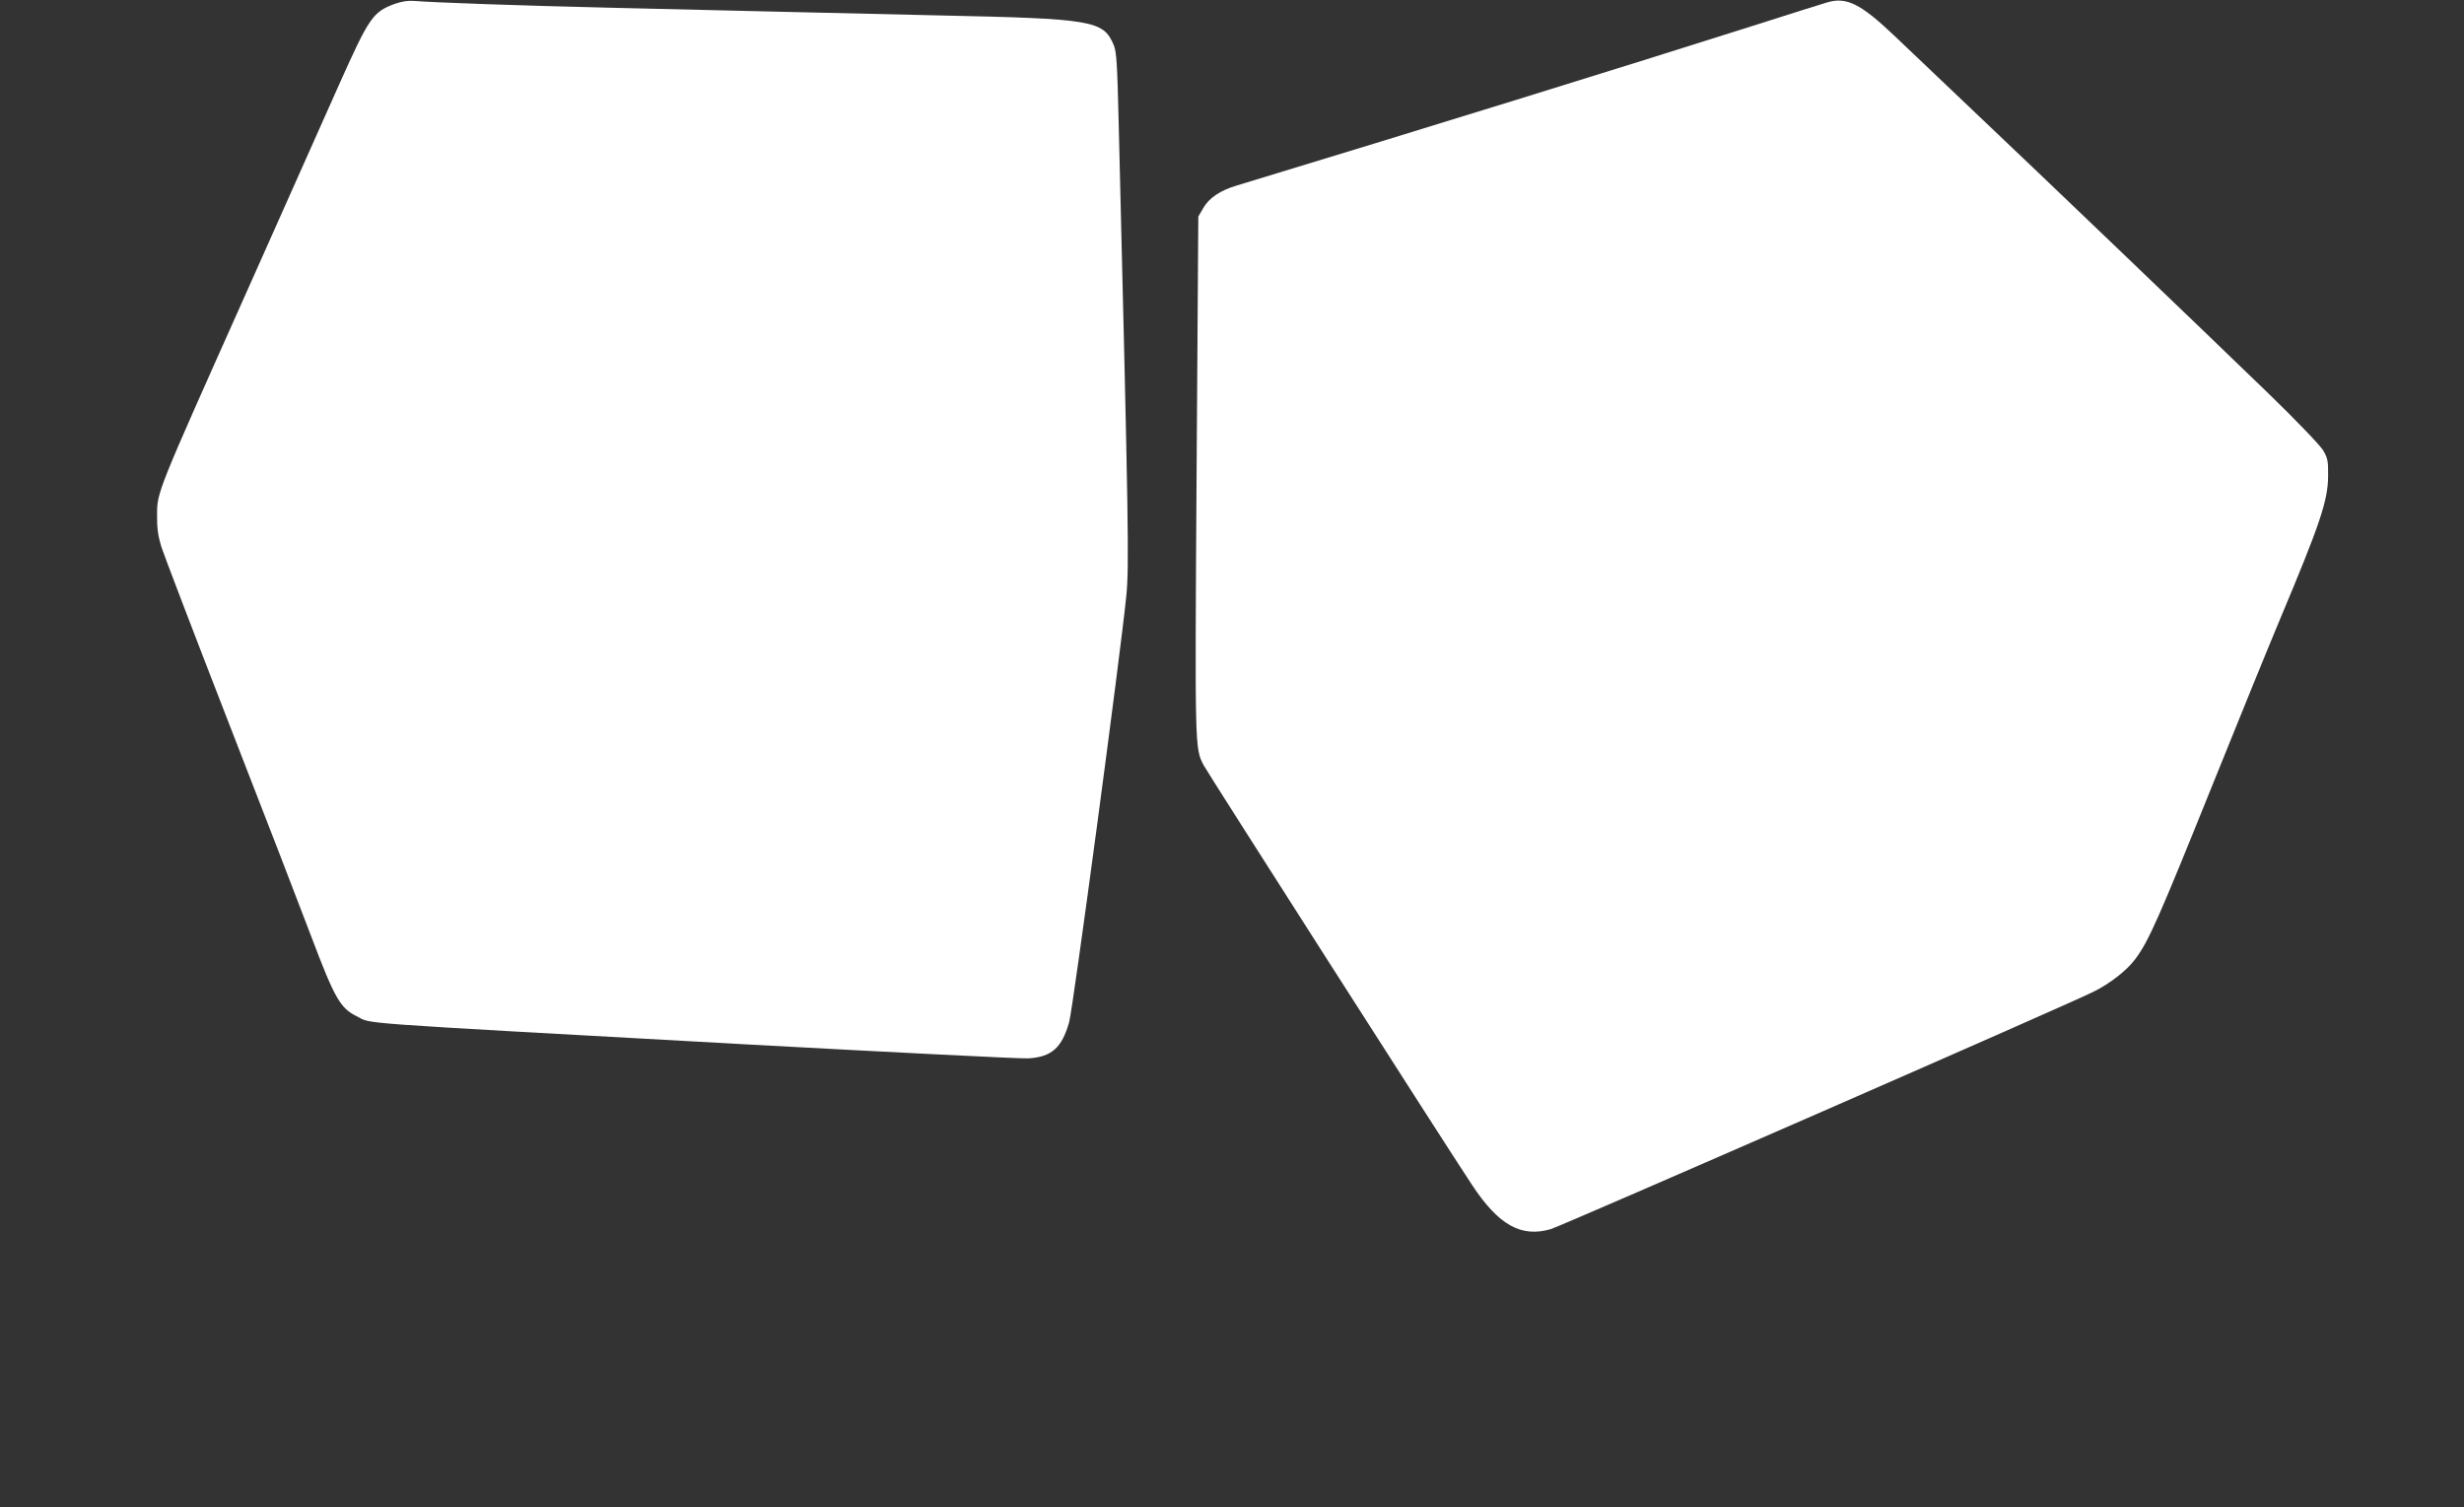
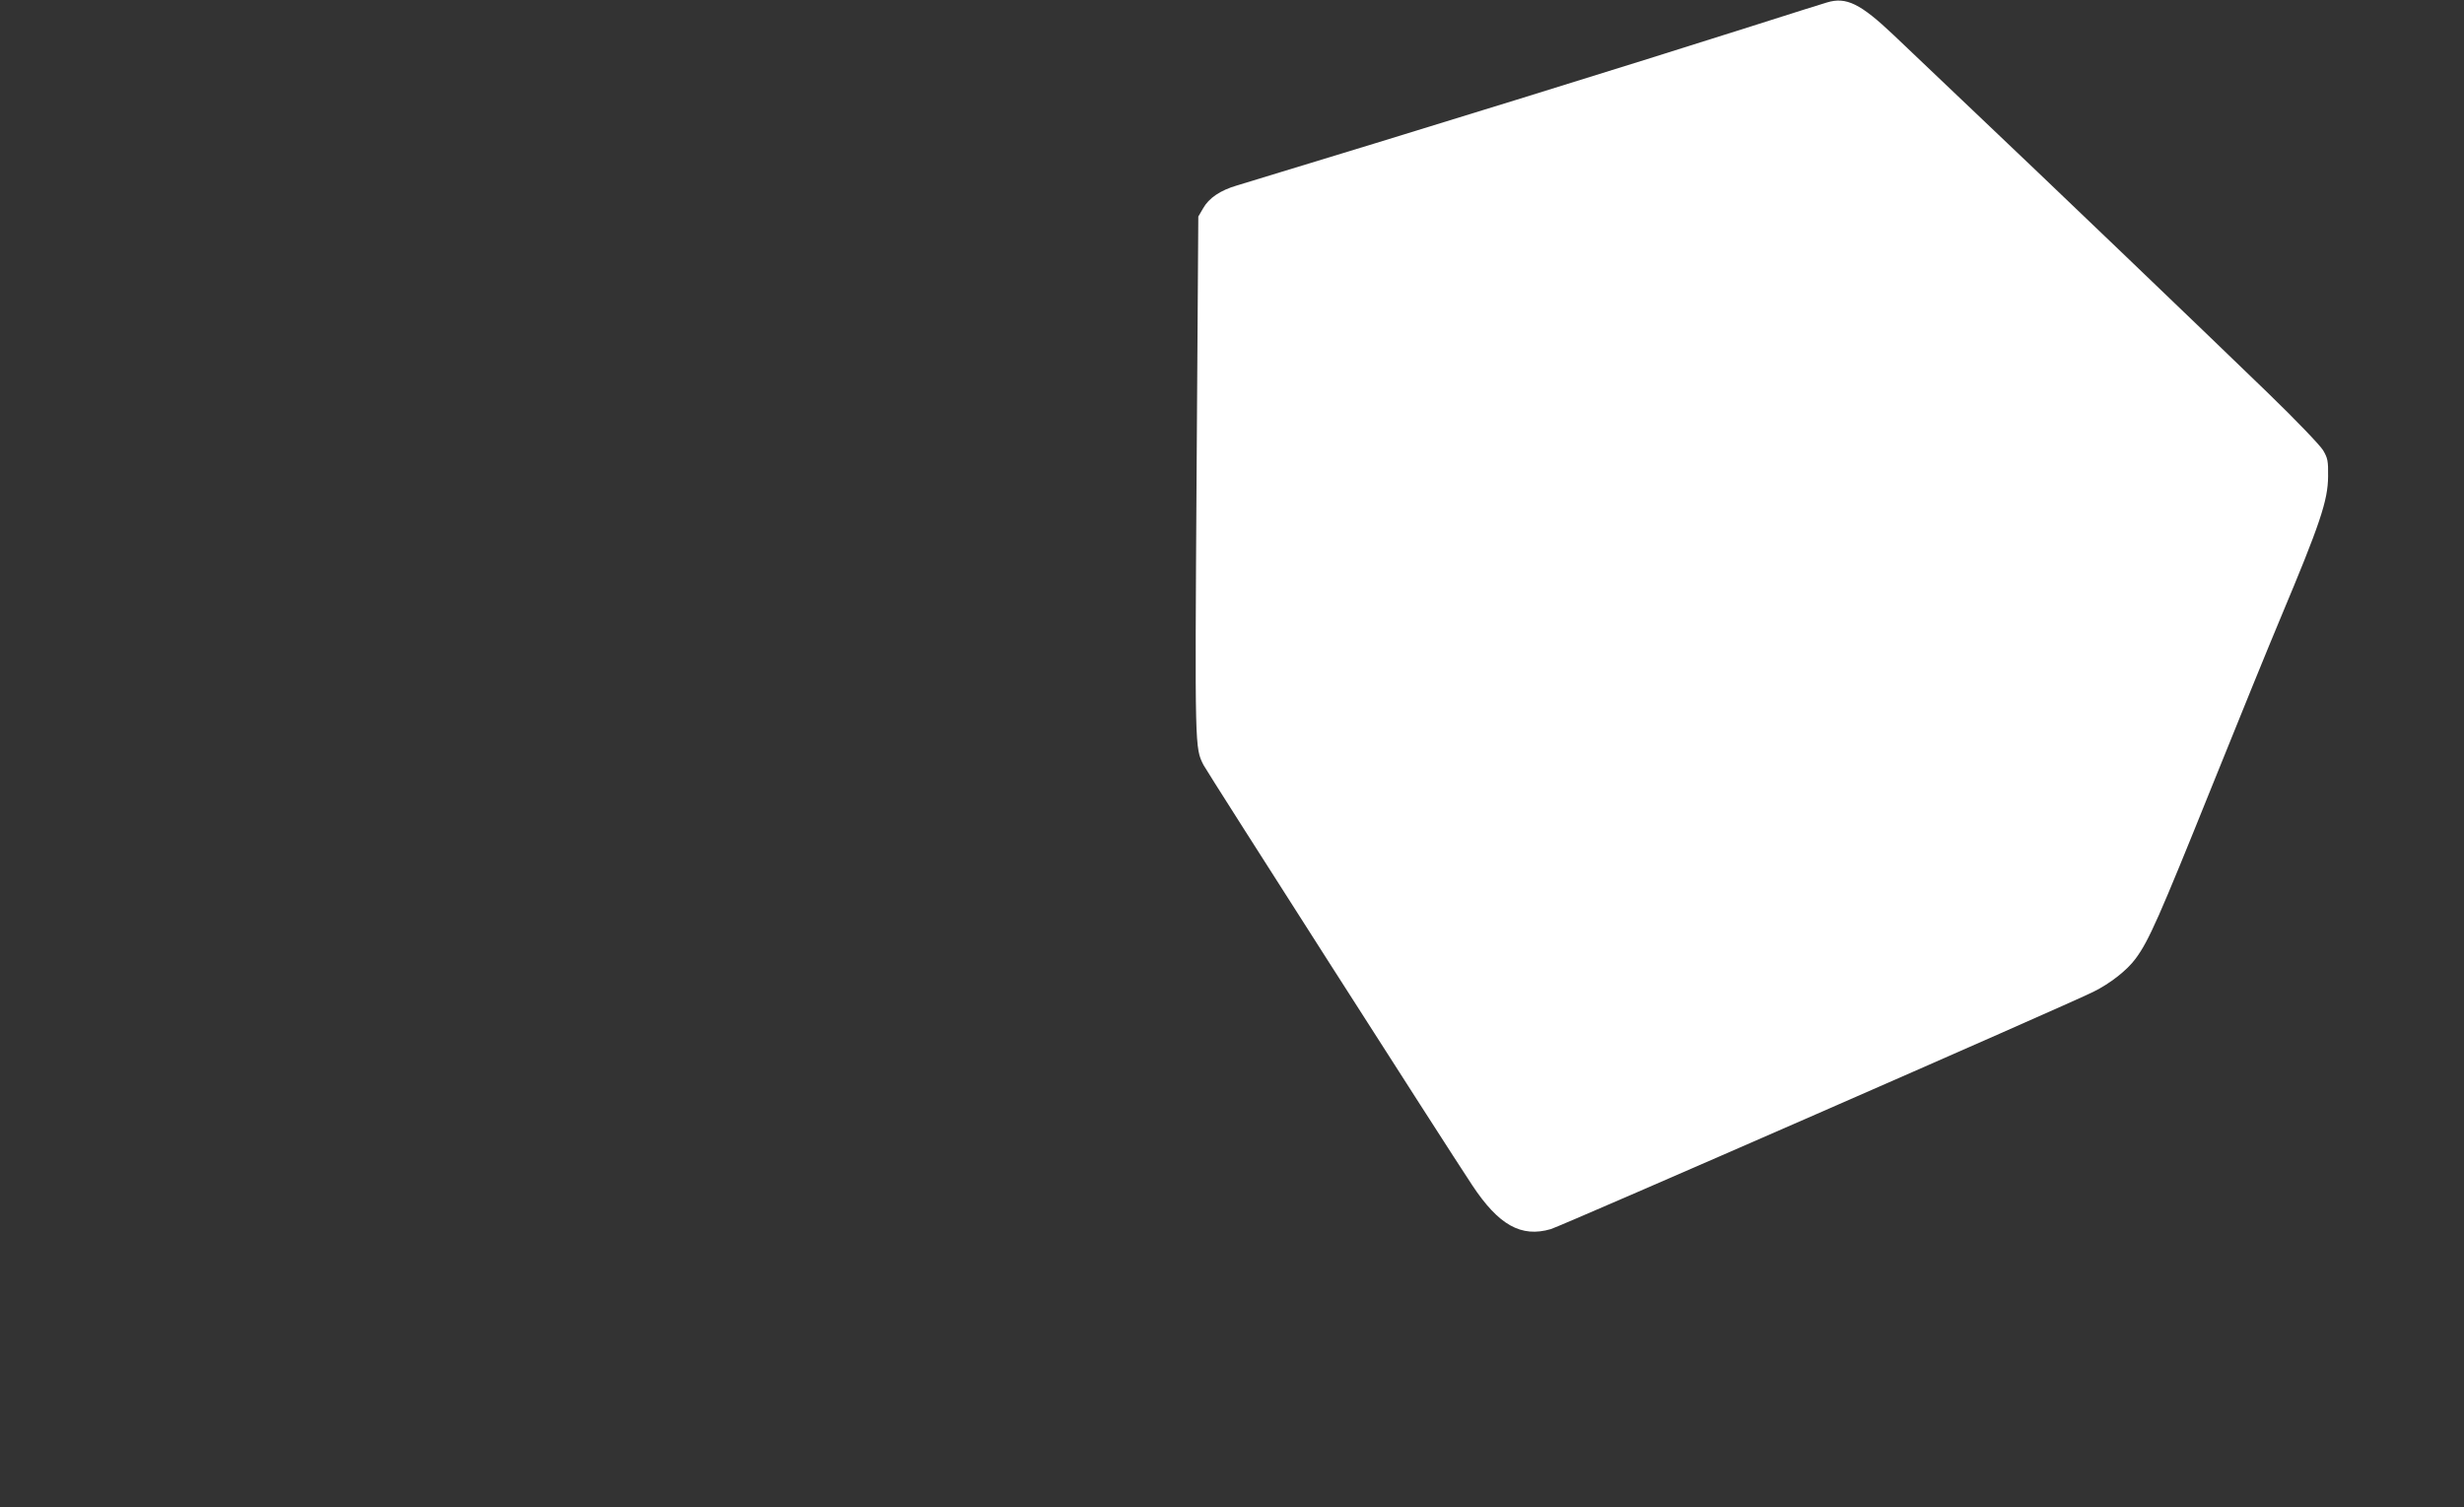
<svg xmlns="http://www.w3.org/2000/svg" version="1.0" width="1280pt" height="783pt" viewBox="0 0 1280 783" preserveAspectRatio="xMidYMid meet">
  <rect x="0" y="0" width="1280" height="783" fill="#333333" stroke="none" />
  <g transform="translate(0,783) scale(0.1,-0.1)" fill="#ffffff" stroke="none">
-     <path d="M2051 7810 c-114 -42 -133 -69 -292 -425 -61 -137 -280 -628 -486 -1090 -459 -1027 -457 -1021 -457 -1140 -1 -68 5 -109 22 -165 13 -41 172 -457 354 -925 182 -467 373 -962 425 -1100 121 -320 151 -373 236 -414 86 -42 -88 -29 2037 -147 756 -41 1409 -74 1451 -72 121 7 175 54 213 188 20 70 267 1913 297 2215 15 155 12 351 -40 2470 -7 291 -11 357 -25 390 -54 129 -106 138 -911 155 -269 6 -659 15 -865 20 -206 5 -586 14 -845 20 -470 11 -916 27 -1010 35 -34 3 -67 -2 -104 -15z" />
    <path d="M9490 7817 c-19 -5 -195 -61 -390 -123 -648 -206 -1737 -543 -2673 -827 -89 -26 -147 -66 -177 -119 l-25 -43 -9 -1345 c-9 -1423 -9 -1415 36 -1504 19 -37 1263 -1983 1396 -2183 137 -207 254 -273 408 -228 52 15 2690 1168 2819 1233 87 43 175 112 219 172 69 93 122 214 396 894 142 353 302 745 355 871 207 493 248 614 249 740 1 81 -2 95 -26 136 -16 26 -138 154 -290 301 -342 331 -1177 1131 -1533 1468 -154 146 -337 320 -407 387 -173 164 -247 201 -348 170z" />
  </g>
</svg>